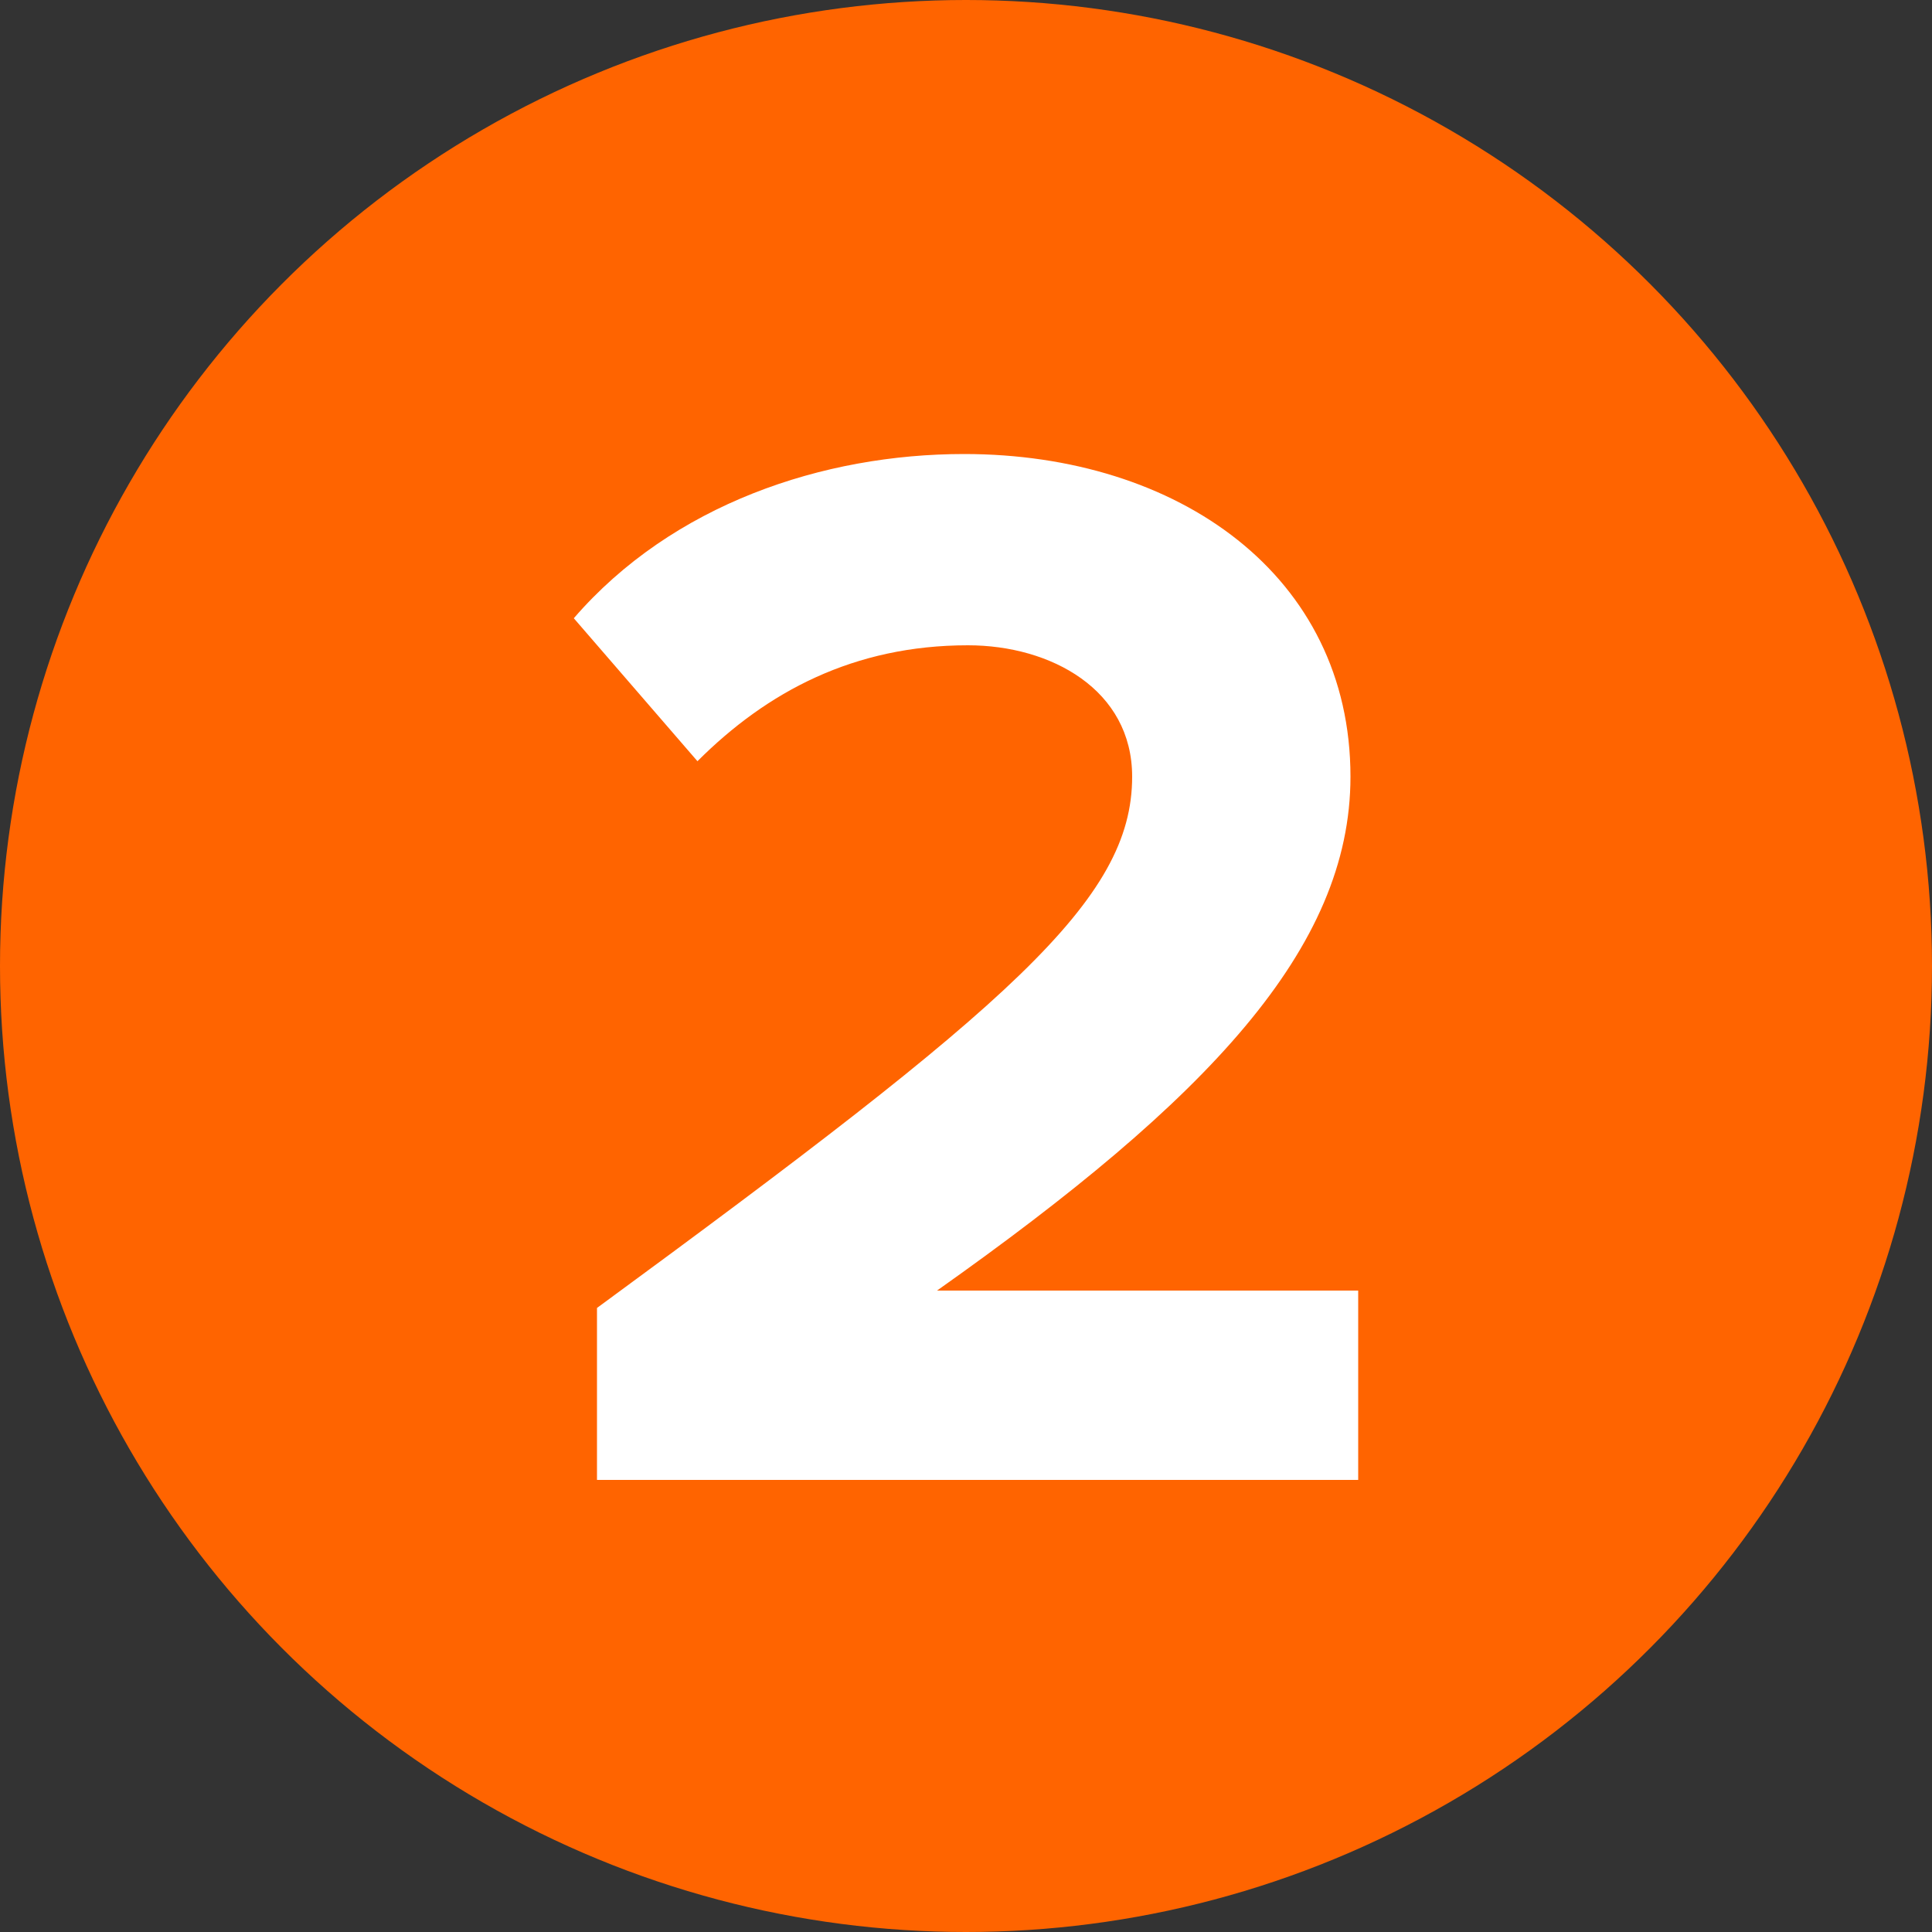
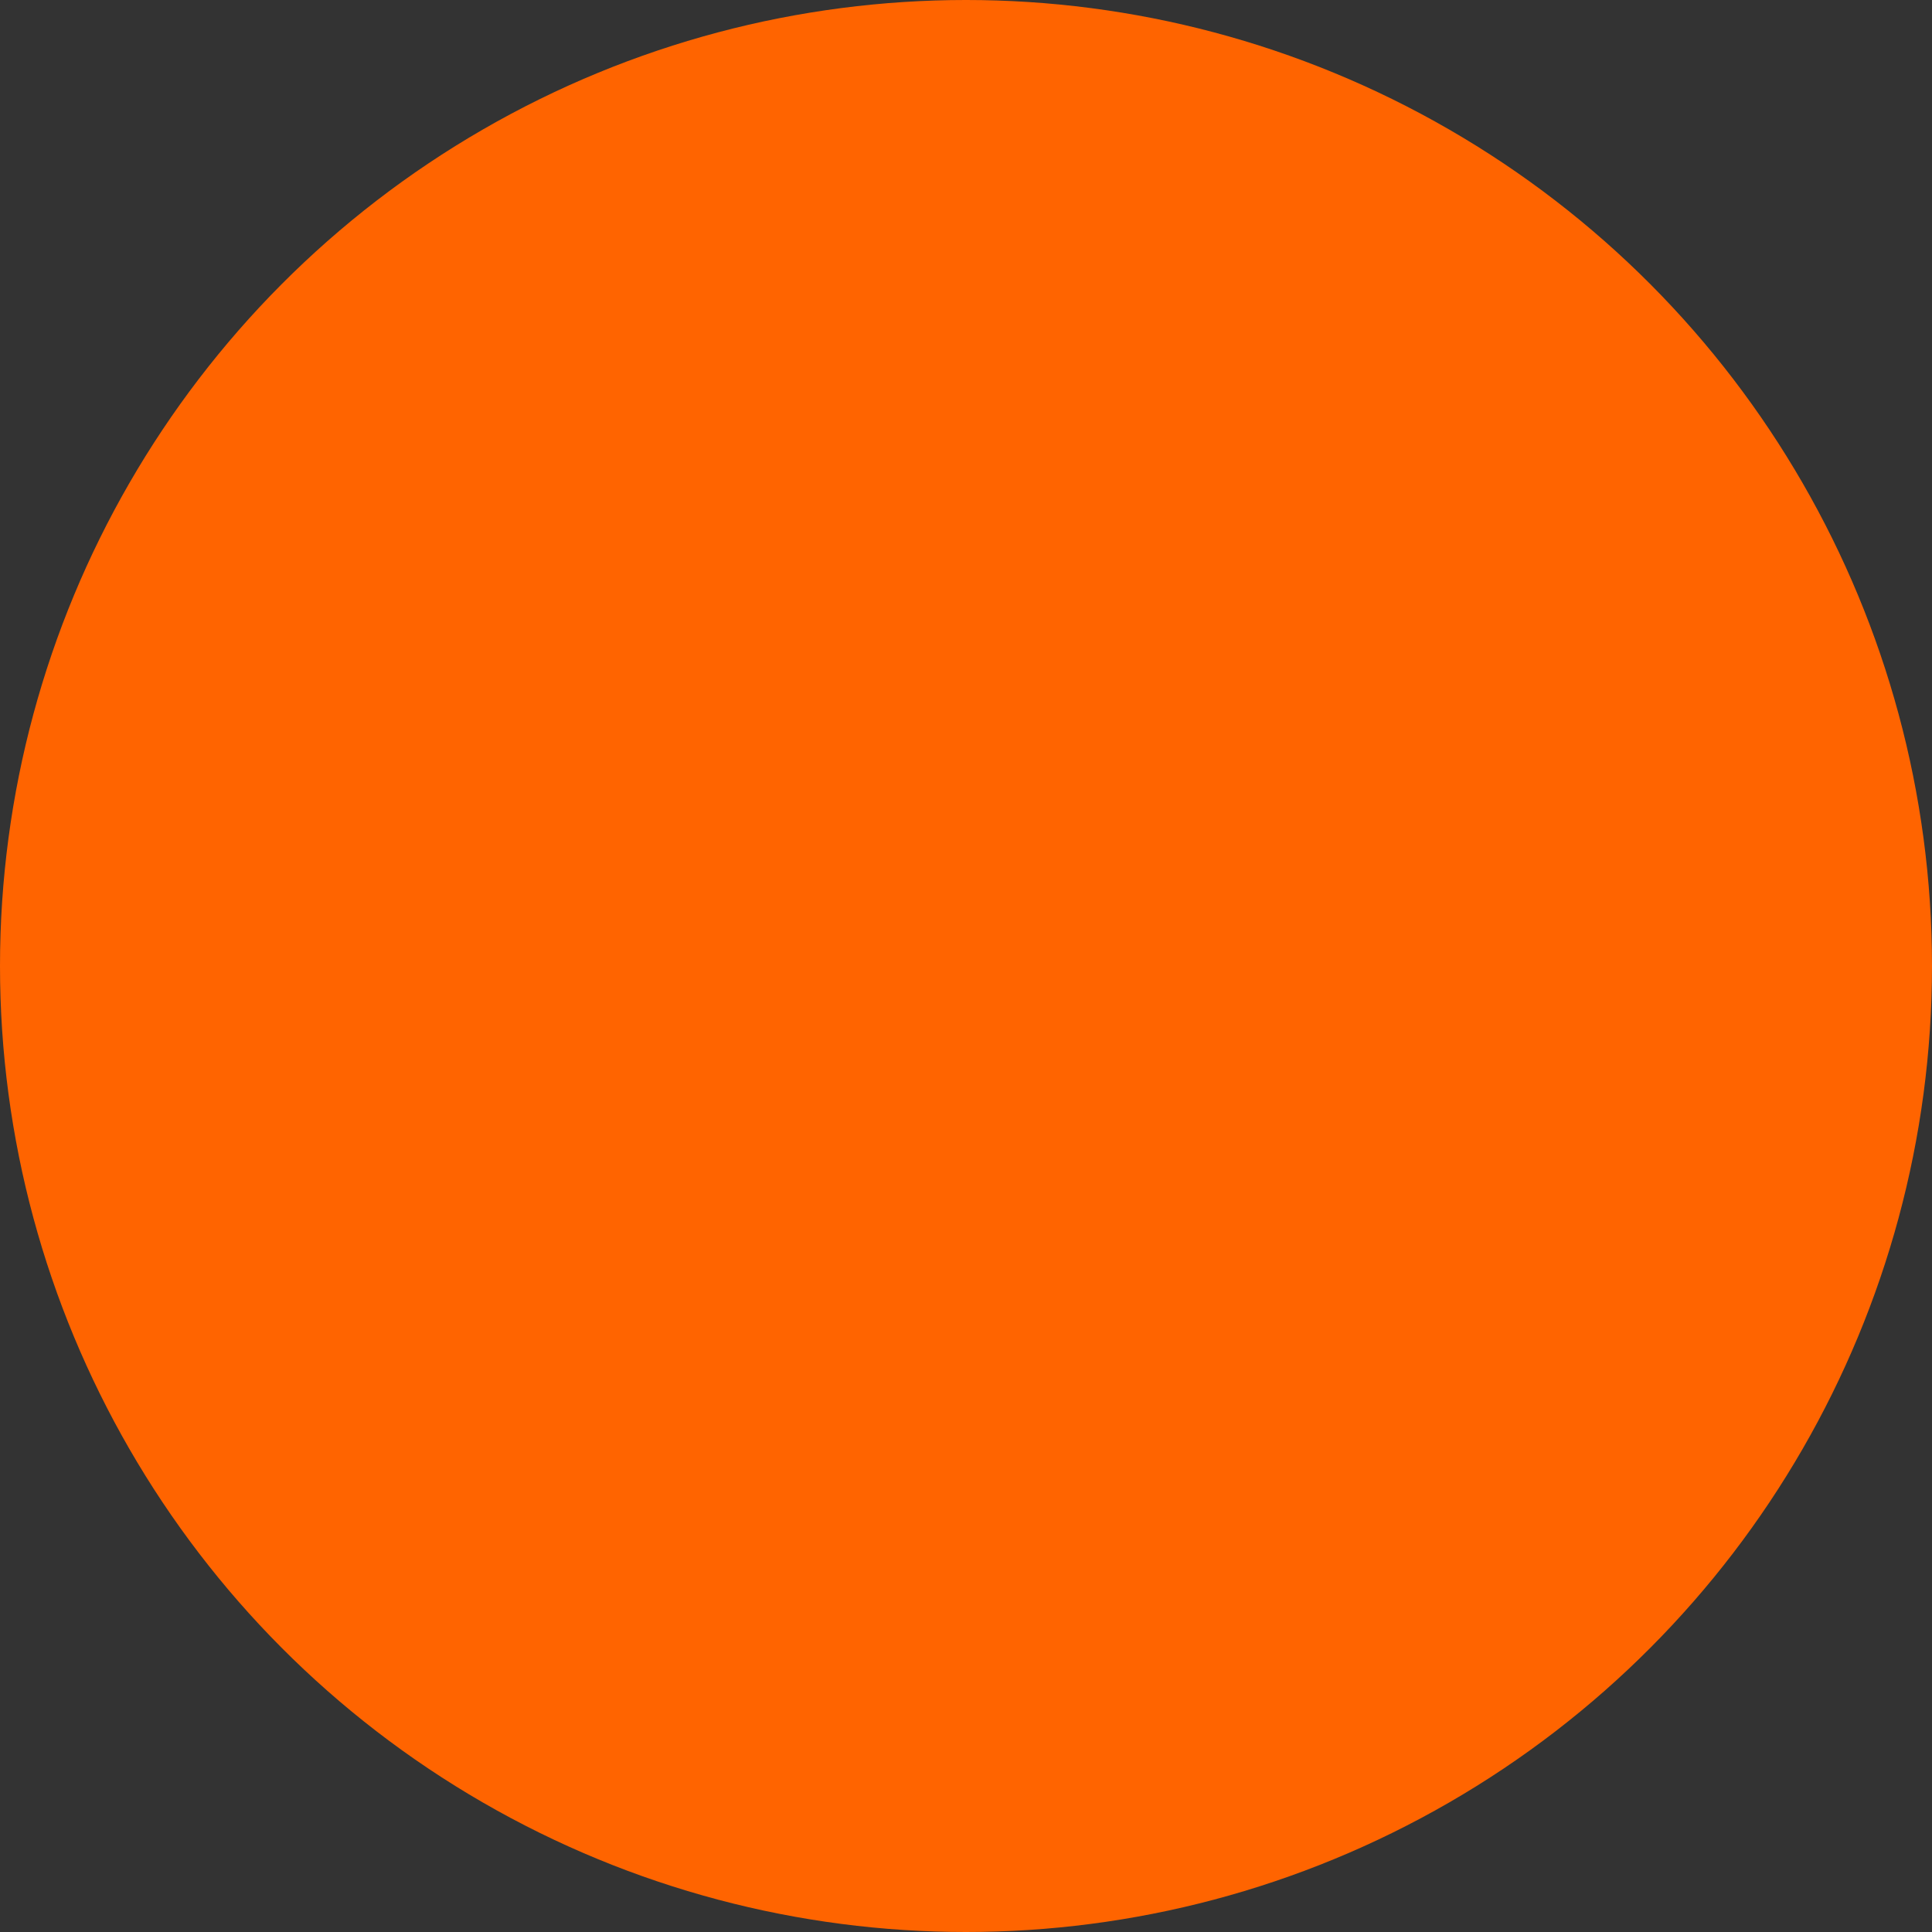
<svg xmlns="http://www.w3.org/2000/svg" version="1.1" baseProfile="tiny" id="Layer_1" x="0px" y="0px" viewBox="0 0 100 100" overflow="visible" xml:space="preserve">
  <rect x="0" y="0" width="100" height="100" fill="#333333" stroke="none" />
  <circle fill="#FF6400" cx="50" cy="50" r="50" />
  <g>
-     <path fill="#FFFFFF" d="M30.9,76.5v-8.8C52.3,52,58.6,46.6,58.6,40.2c0-4.5-4.2-6.8-8.5-6.8c-5.9,0-10.4,2.4-14,6L29.7,32   c5.1-5.9,12.9-8.5,20.2-8.5c11.1,0,20,6.3,20,16.7c0,8.9-7.4,16.7-21.4,26.6h21.8v9.8H30.9z" />
-   </g>
+     </g>
</svg>